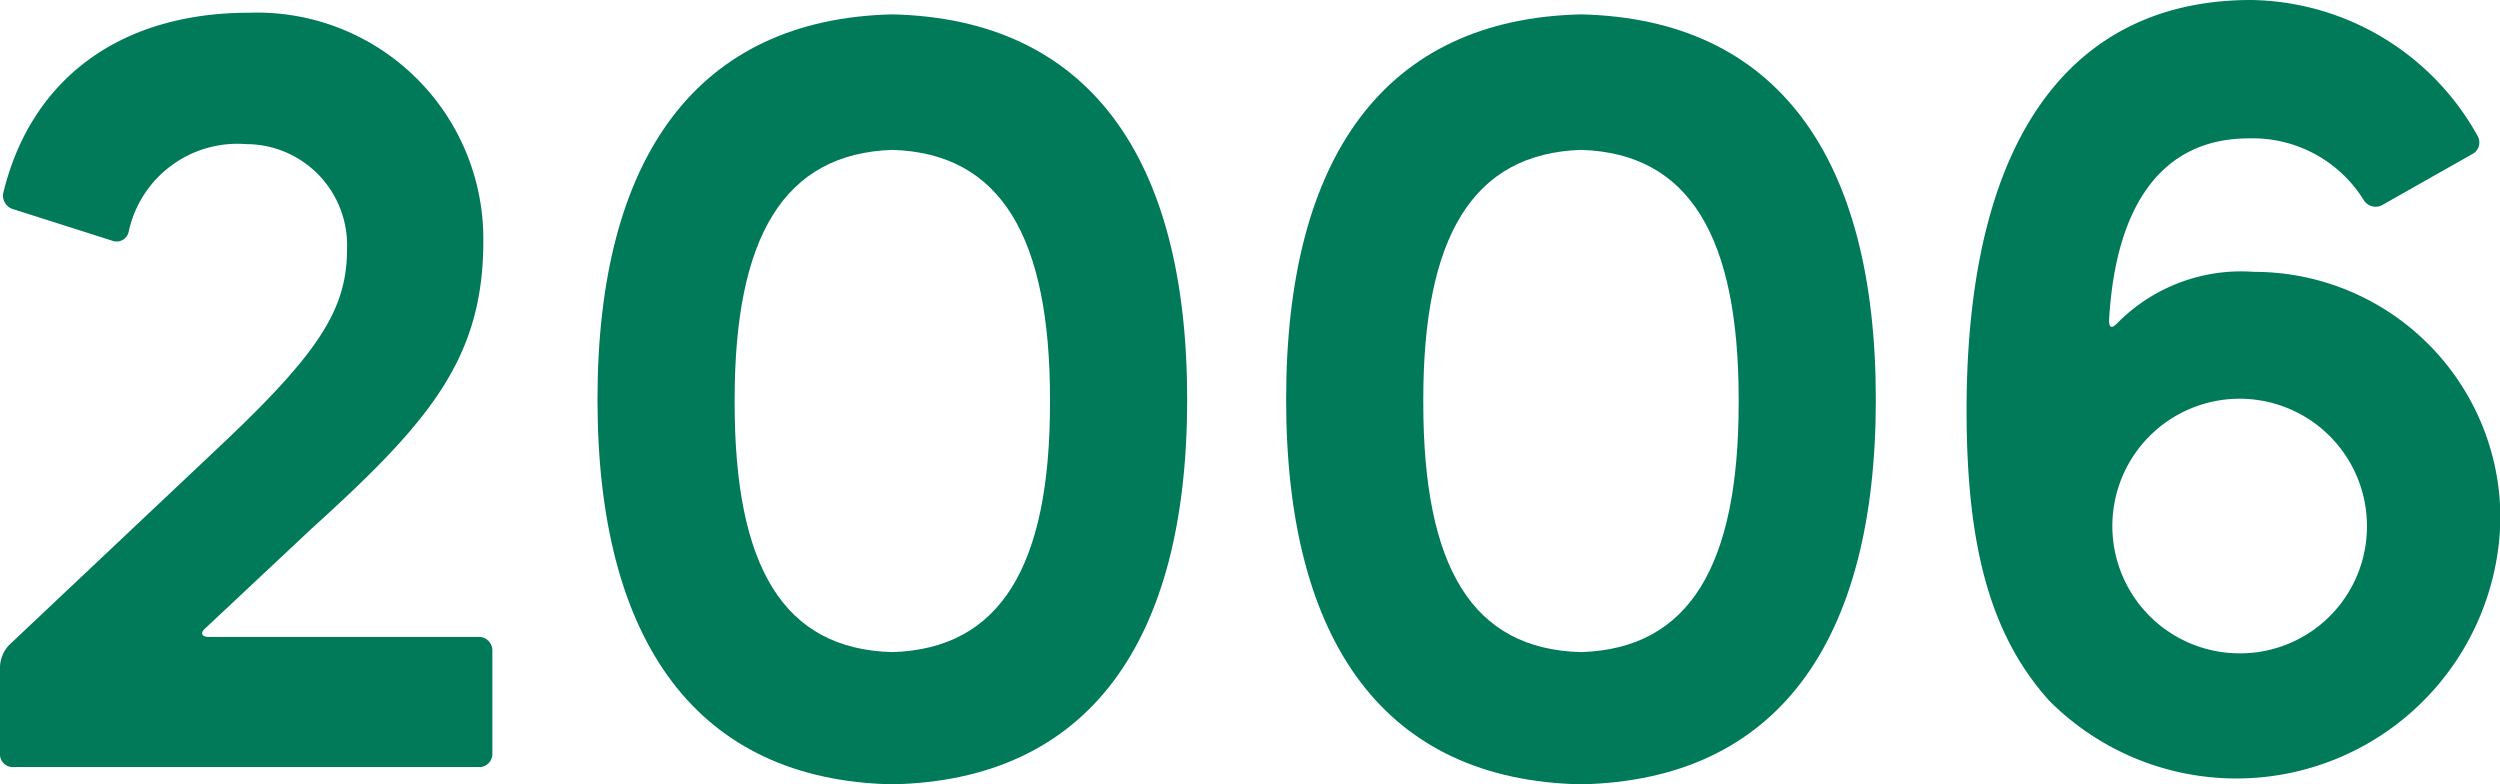
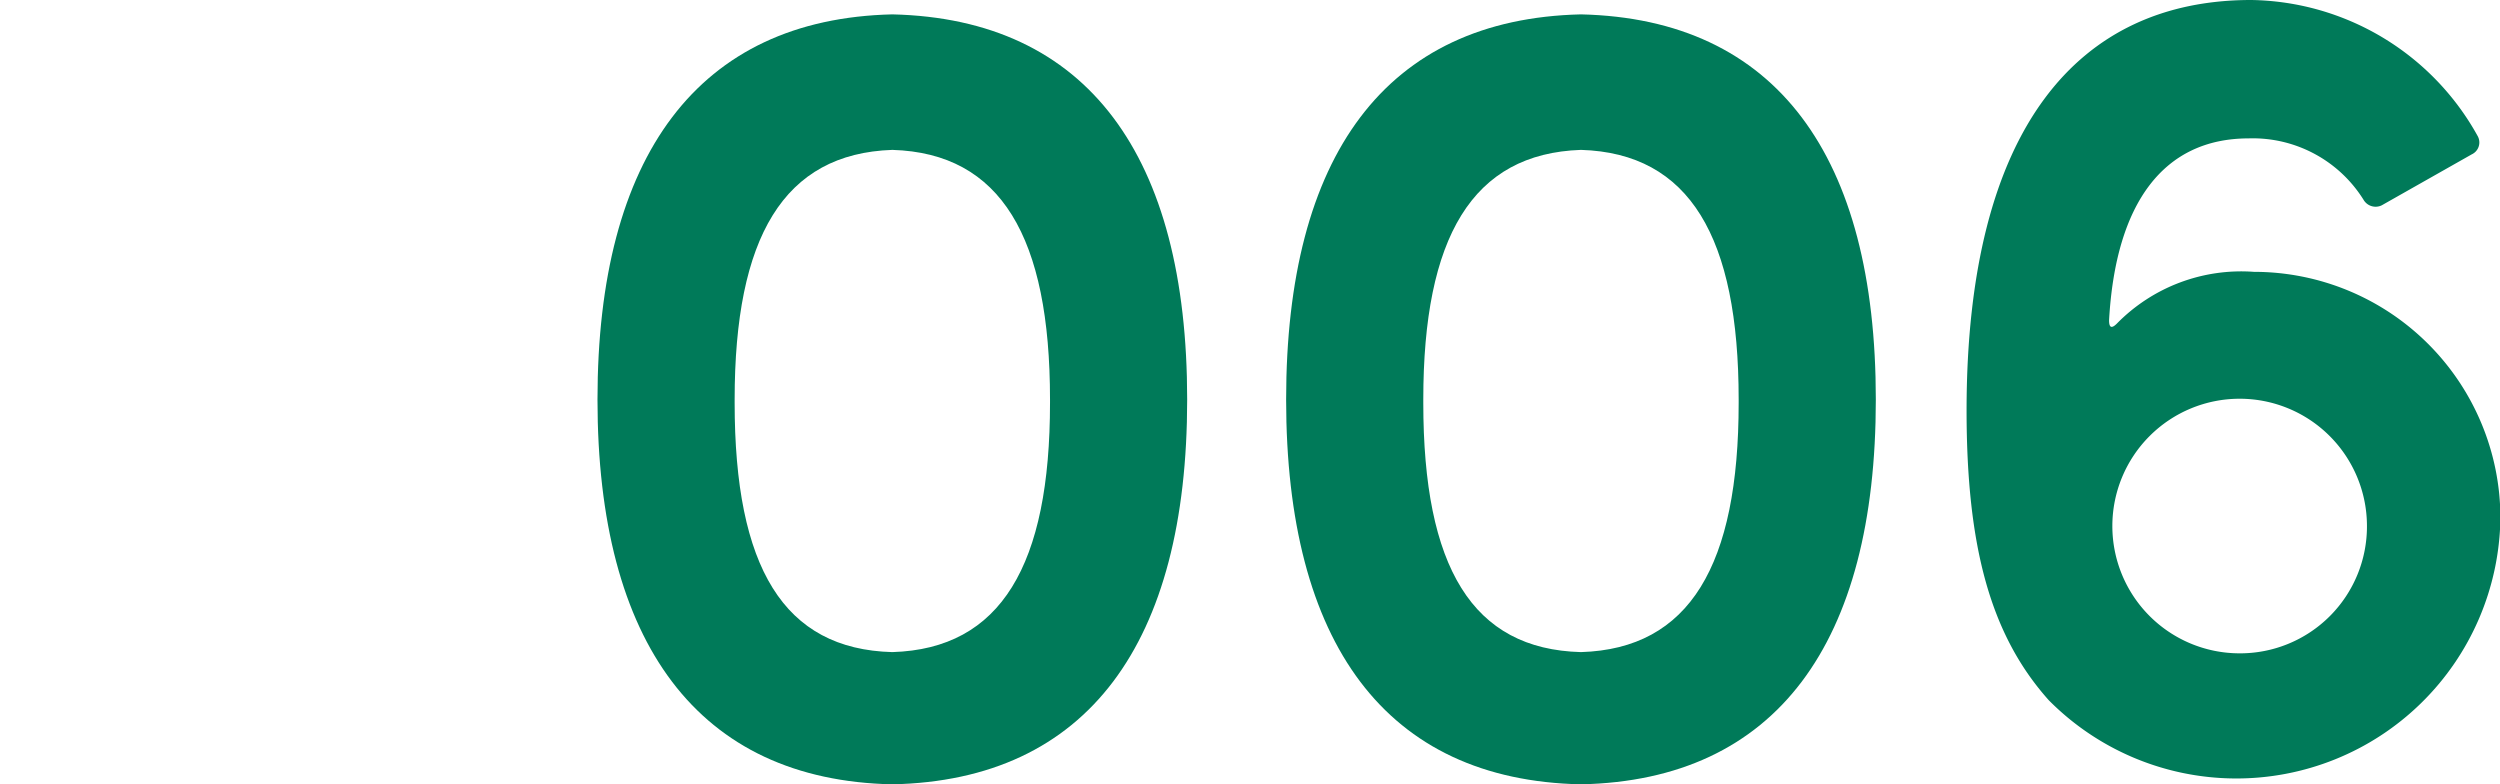
<svg xmlns="http://www.w3.org/2000/svg" viewBox="0 0 60.88 19.1">
  <g id="レイヤー_2" data-name="レイヤー 2">
    <g id="add">
      <path d="M45.68,9.73c0,5.93-2.42,9.27-7.18,9.37-4.76-.1-7.18-3.44-7.18-9.37S33.74.46,38.5.35C43.26.46,45.68,3.8,45.68,9.73Zm-3.34,0c0-3.95-1.19-6-3.84-6.08-2.65.09-3.84,2.13-3.84,6.08v.08c0,4,1.19,6,3.84,6.07,2.65-.08,3.84-2.12,3.84-6.07Z" fill="#007a59" />
      <path d="M28.91,9.73c0,5.93-2.42,9.27-7.18,9.37C17,19,14.55,15.66,14.55,9.73S17,.46,21.73.35C26.49.46,28.91,3.8,28.91,9.73Zm-3.34,0c0-3.95-1.19-6-3.84-6.08-2.65.09-3.84,2.13-3.84,6.08v.08c0,4,1.19,6,3.84,6.07,2.65-.08,3.84-2.12,3.84-6.07Z" fill="#007a59" />
-       <path d="M7.58,12.88,5,15.3c-.13.11-.09.21.08.21h6.6a.33.33,0,0,1,.31.31v2.55a.32.32,0,0,1-.31.31H.31A.31.31,0,0,1,0,18.37V16.24a.81.81,0,0,1,.23-.54l5.3-5c2.26-2.15,2.92-3.2,2.92-4.62A2.46,2.46,0,0,0,6,3.51,2.71,2.71,0,0,0,3.13,5.66a.3.3,0,0,1-.37.21L.31,5.09A.34.34,0,0,1,.08,4.7C.73,2,2.84.31,6.07.31a5.51,5.51,0,0,1,5.7,5.49v.07C11.77,8.75,10.44,10.29,7.58,12.88Z" fill="#007a59" />
      <path d="M54.89,6.62a6,6,0,0,1,6,6v0a6.43,6.43,0,0,1-11,4.43c-1.42-1.59-2-3.74-2-7.06V10c0-6.91,2.74-10,6.93-10a6.41,6.41,0,0,1,5.52,3.32.32.32,0,0,1-.15.44L58,5a.34.34,0,0,1-.44-.13,3.18,3.18,0,0,0-2.8-1.5c-2.07,0-3.24,1.57-3.4,4.43,0,.18.06.21.19.08A4.24,4.24,0,0,1,54.89,6.62Zm2.75,6.18a3.1,3.1,0,1,0-3.11,3.11A3.09,3.09,0,0,0,57.64,12.8Z" fill="#007a59" />
    </g>
  </g>
</svg>